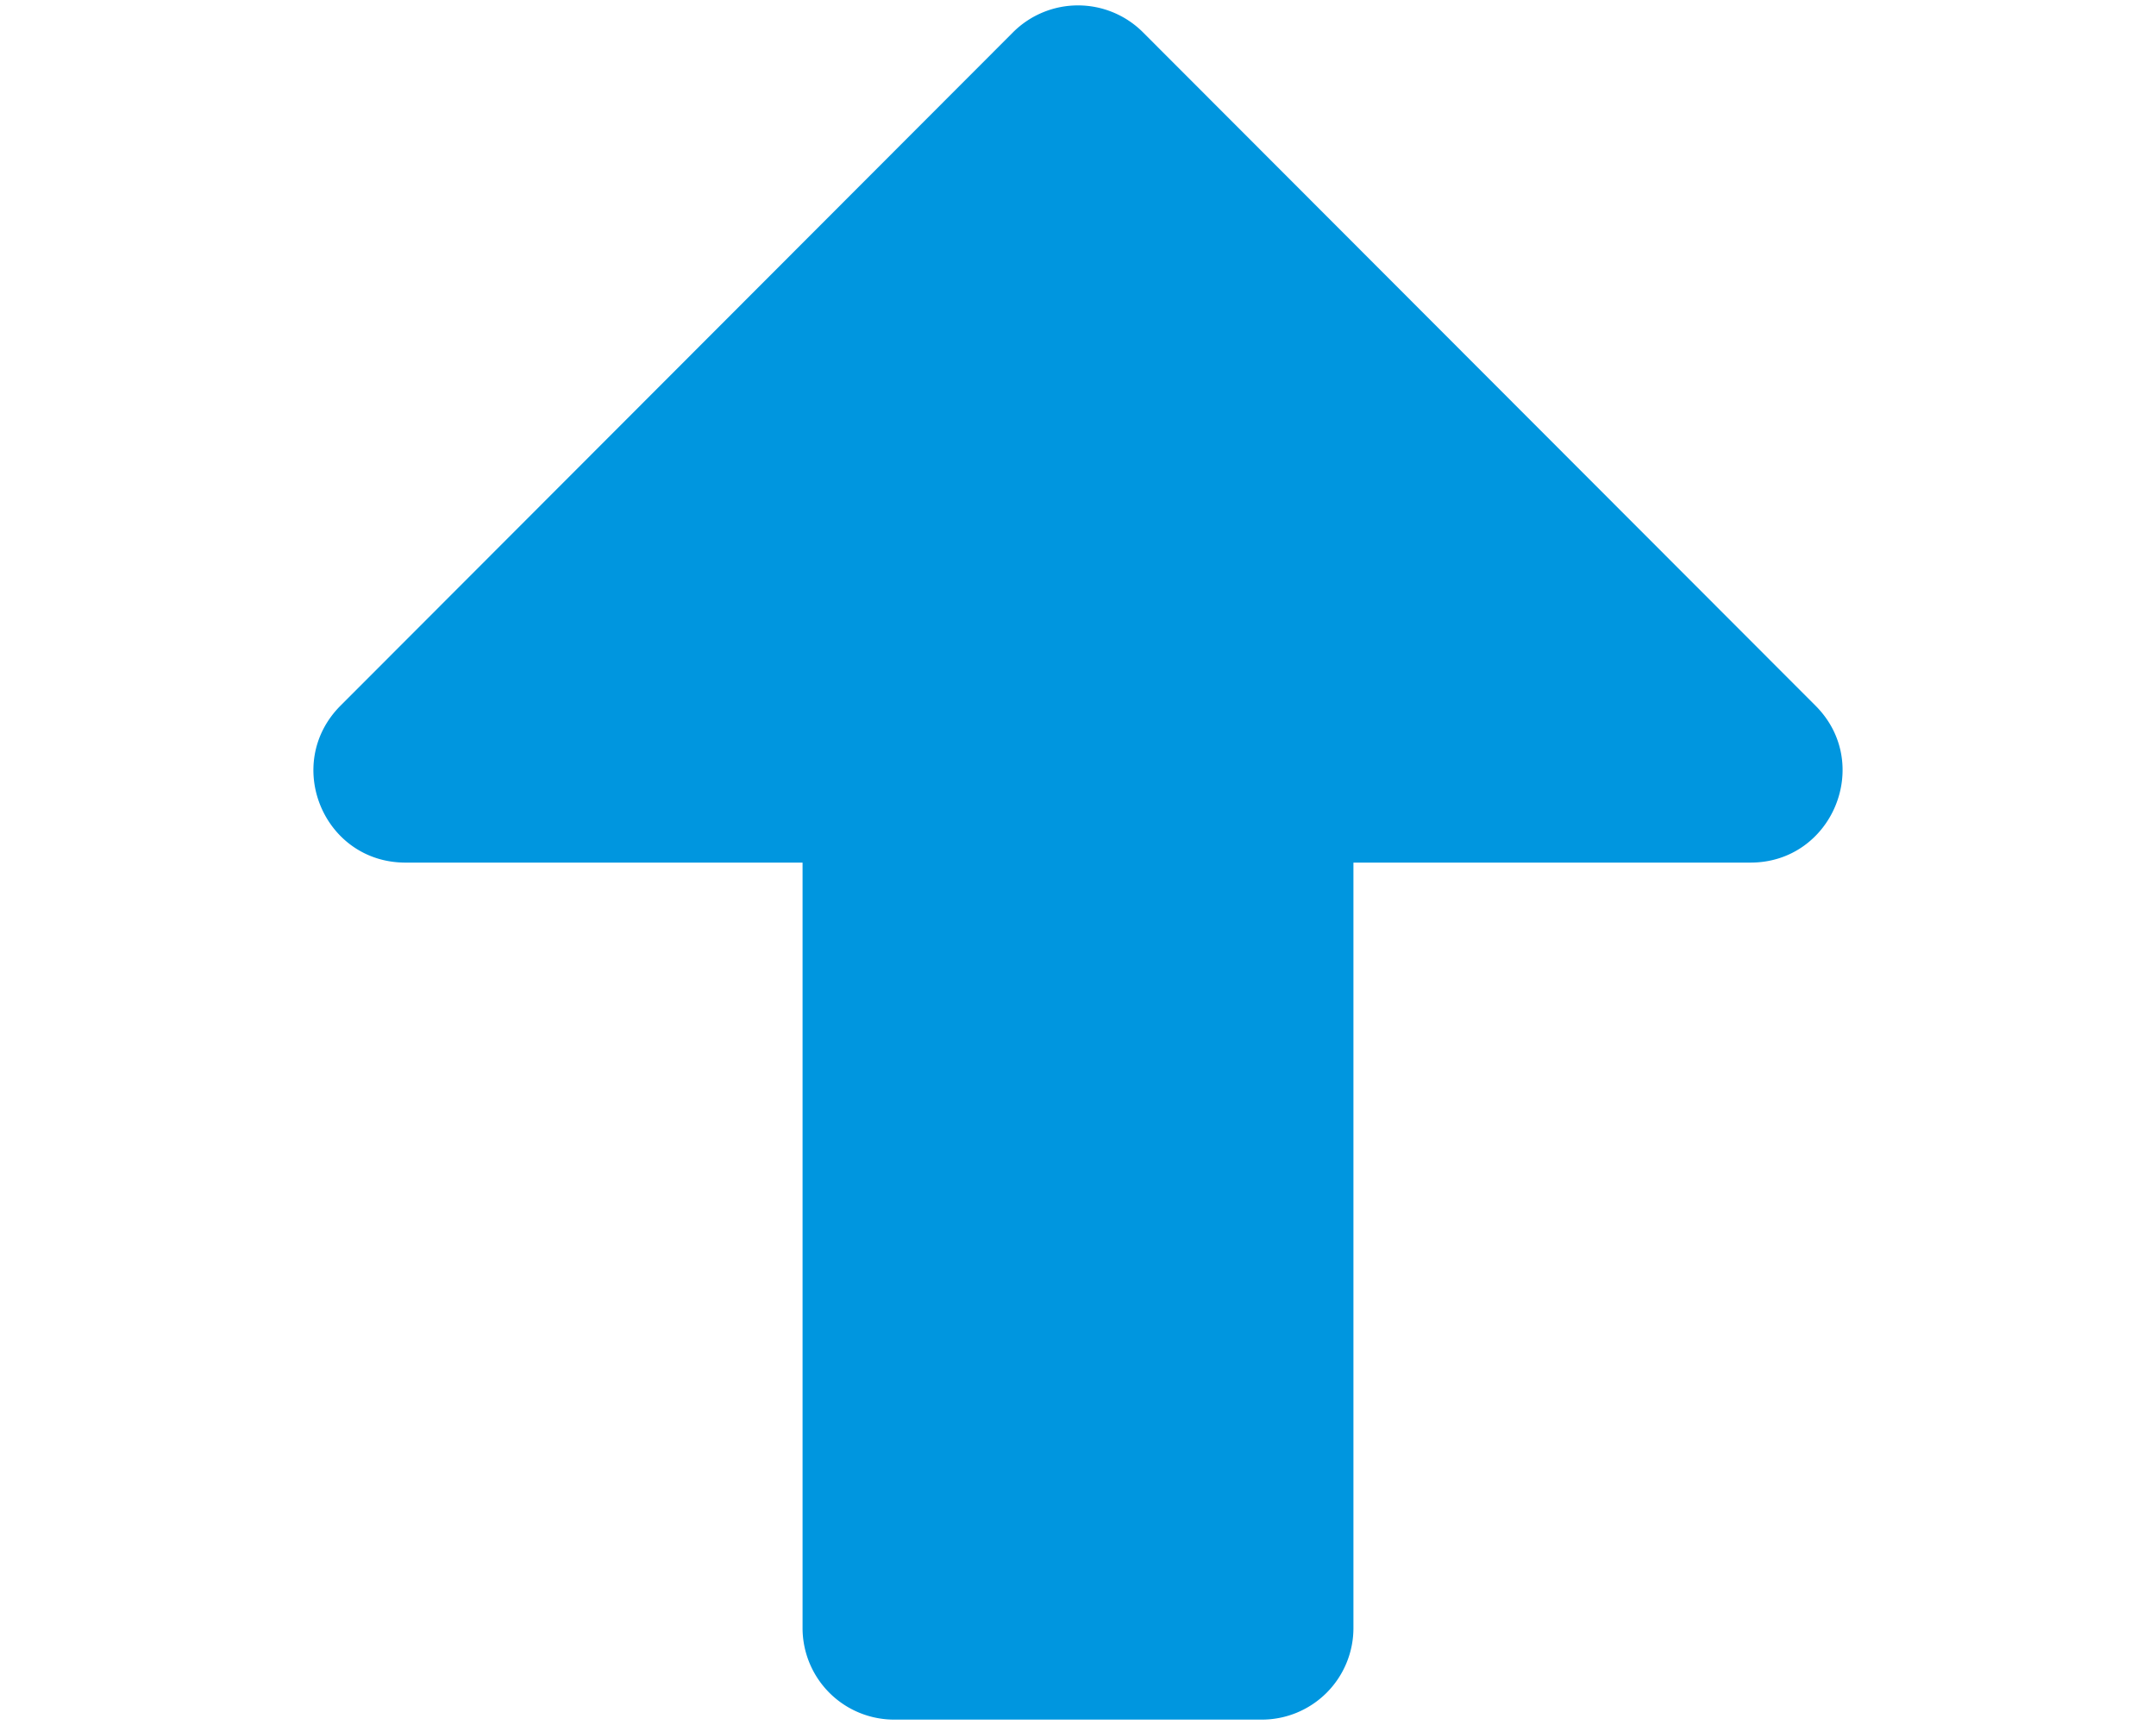
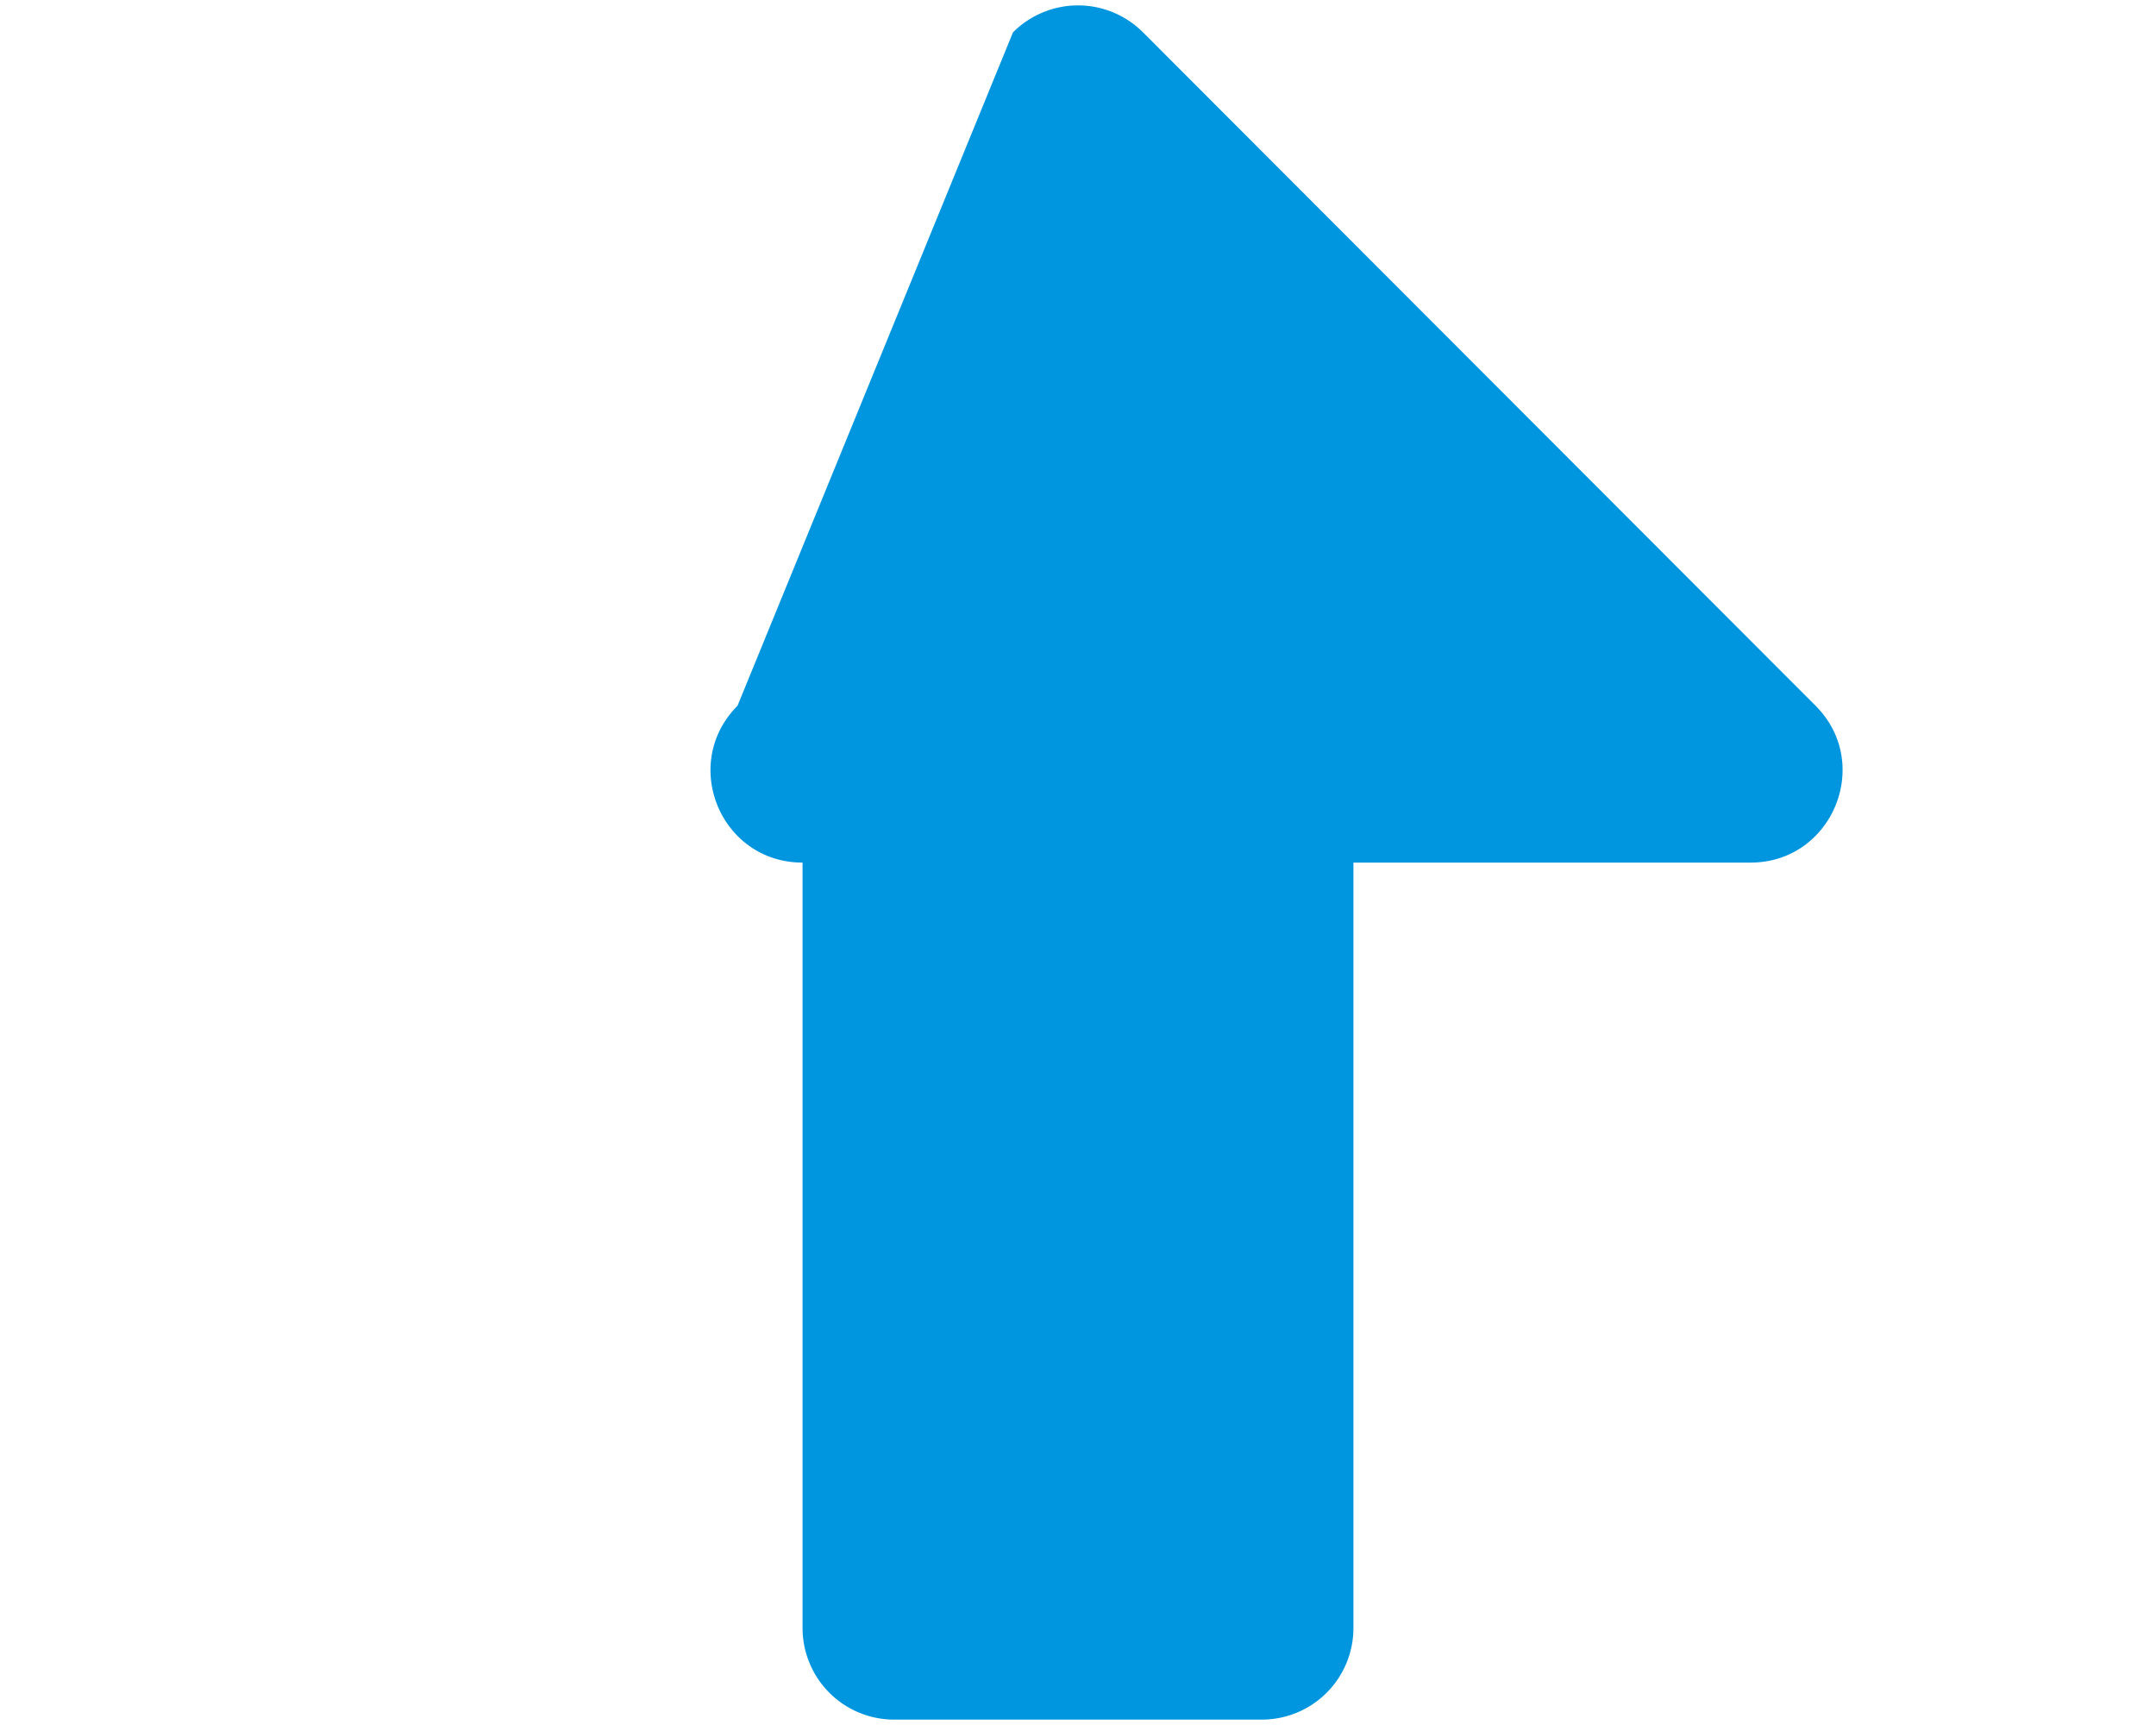
<svg xmlns="http://www.w3.org/2000/svg" width="400" height="320" viewBox="0 0 400 320">
  <defs>
    <style>.a{fill:#0096df;}</style>
  </defs>
-   <path class="a" d="M234.068,319H165.932a16.993,16.993,0,0,1-17.034-17.034V160.018H75.227c-15.188,0-22.783-18.311-12.066-29.099L187.934,6.004a17.049,17.049,0,0,1,24.131,0L336.838,130.918c10.717,10.717,3.123,29.099-12.066,29.099H251.101V301.966A16.993,16.993,0,0,1,234.068,319Z" />
+   <path class="a" d="M234.068,319H165.932a16.993,16.993,0,0,1-17.034-17.034V160.018c-15.188,0-22.783-18.311-12.066-29.099L187.934,6.004a17.049,17.049,0,0,1,24.131,0L336.838,130.918c10.717,10.717,3.123,29.099-12.066,29.099H251.101V301.966A16.993,16.993,0,0,1,234.068,319Z" />
</svg>